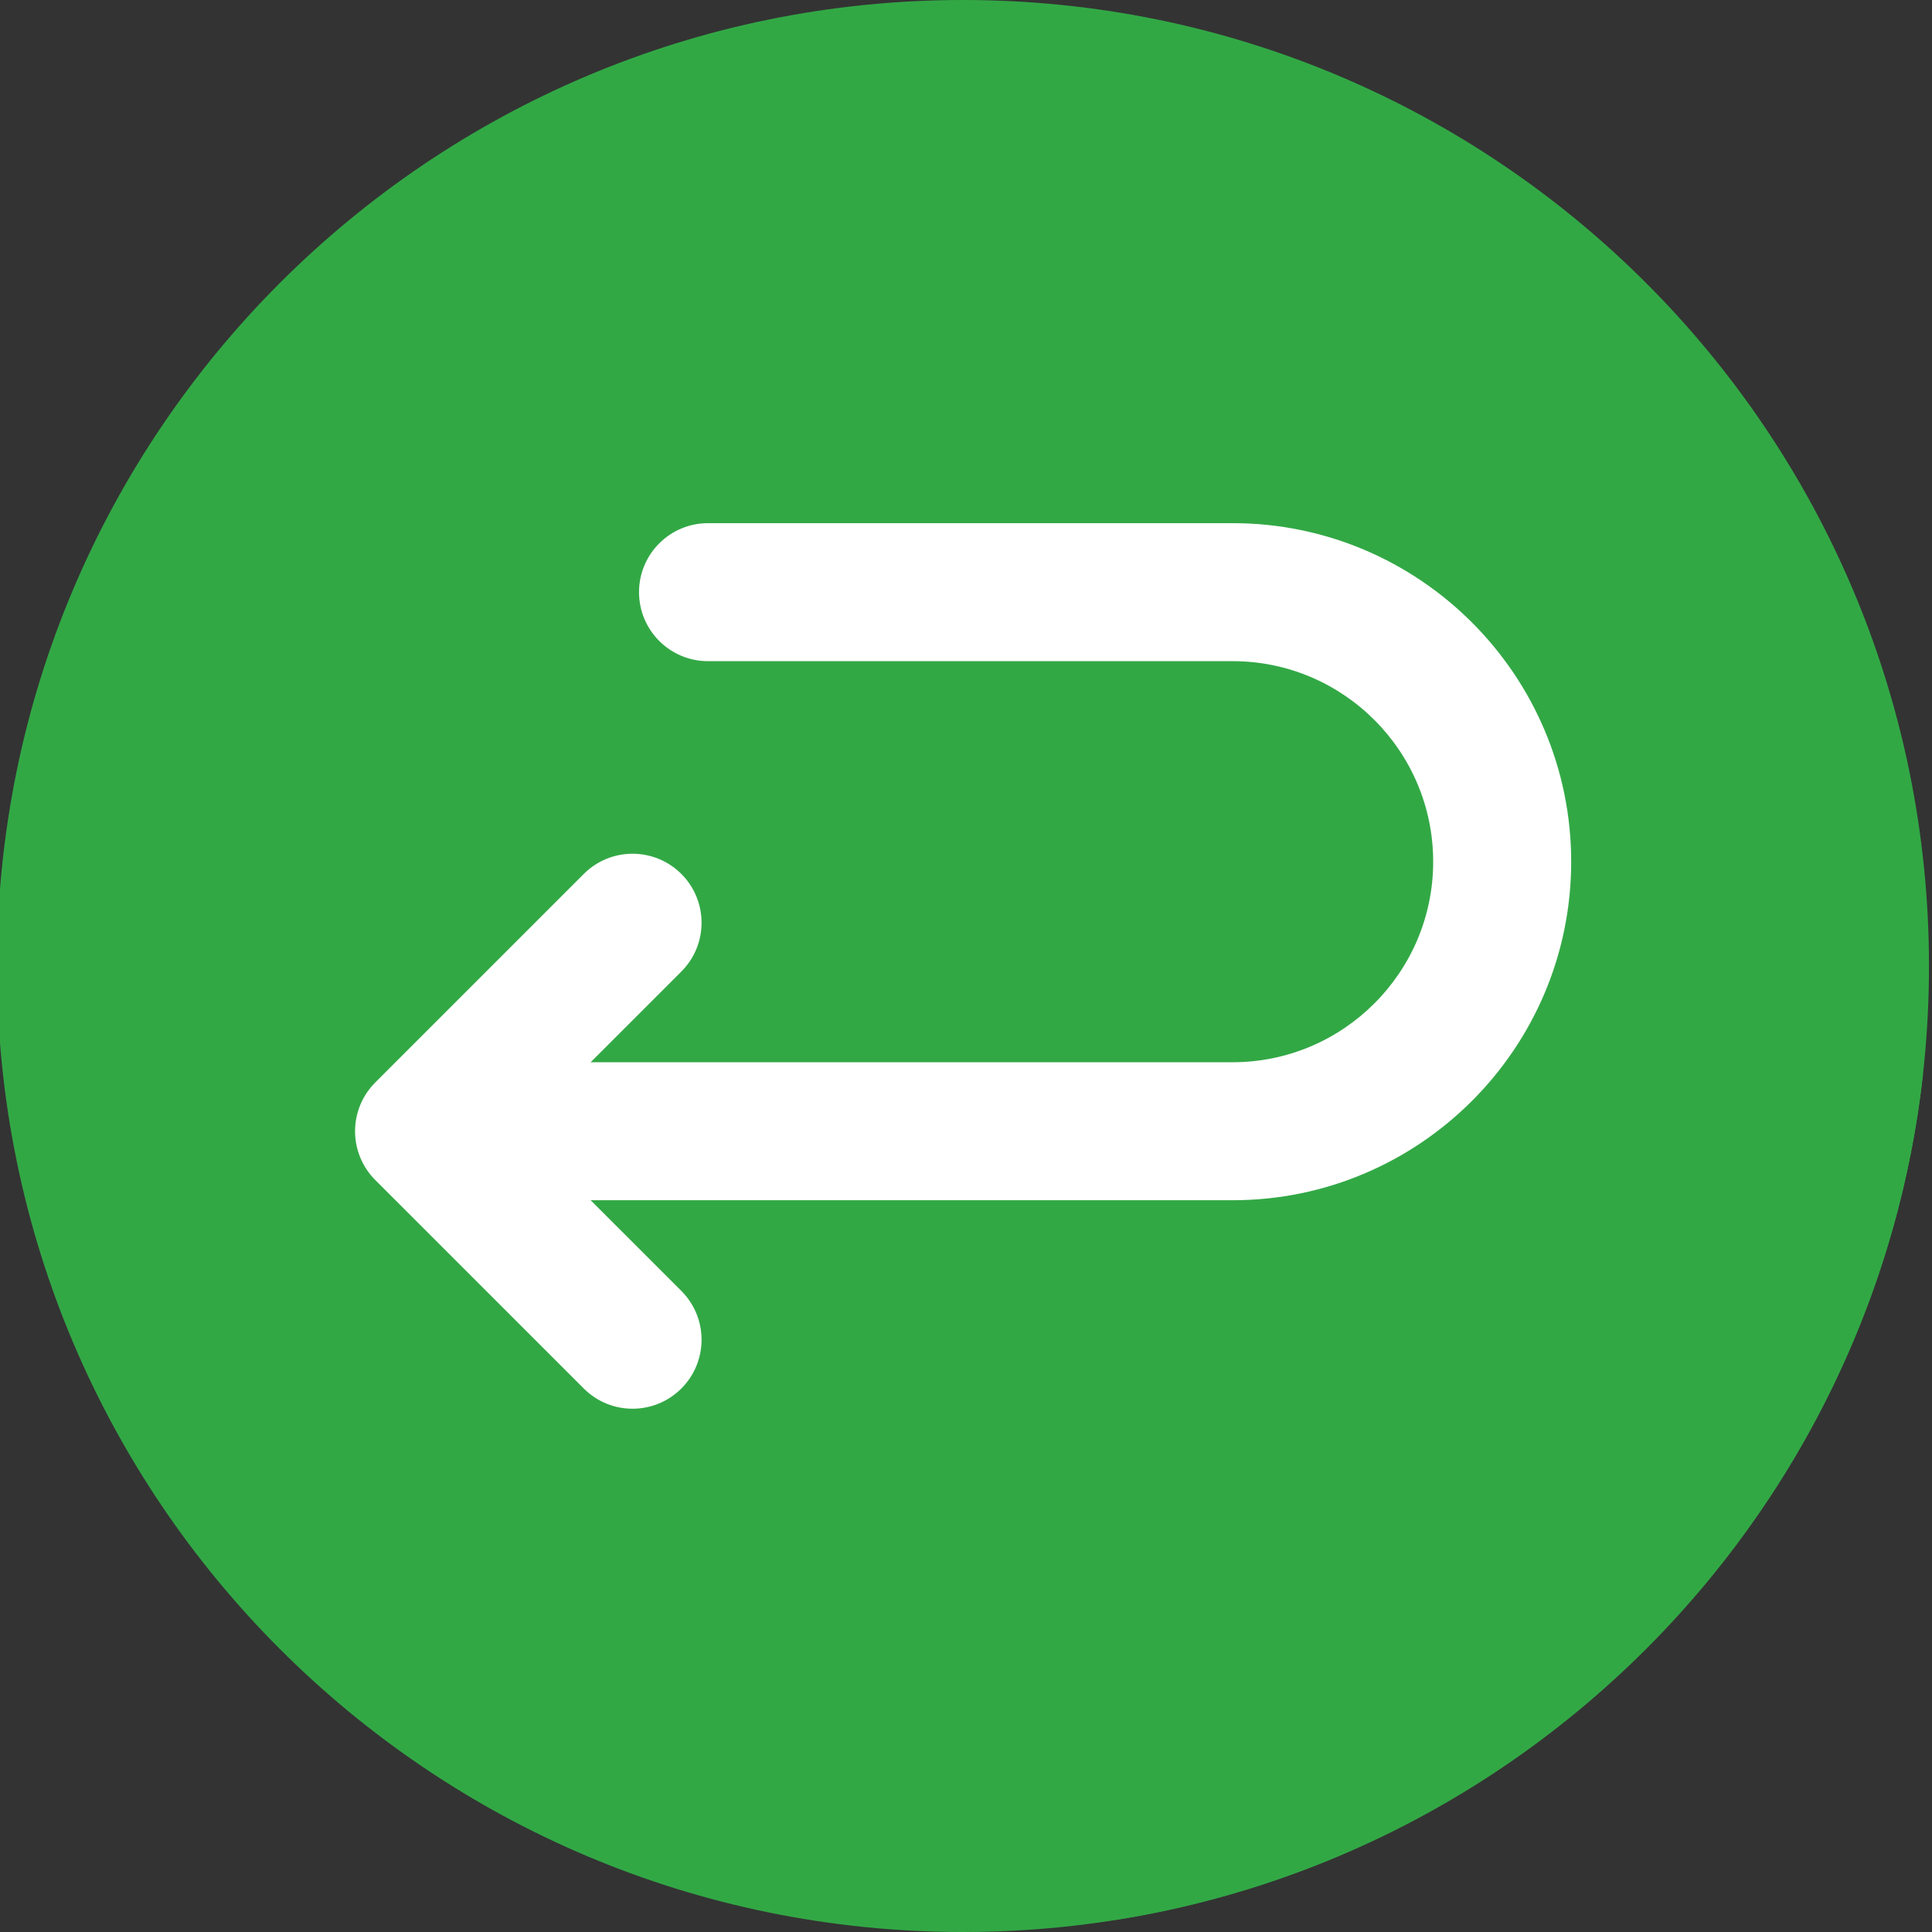
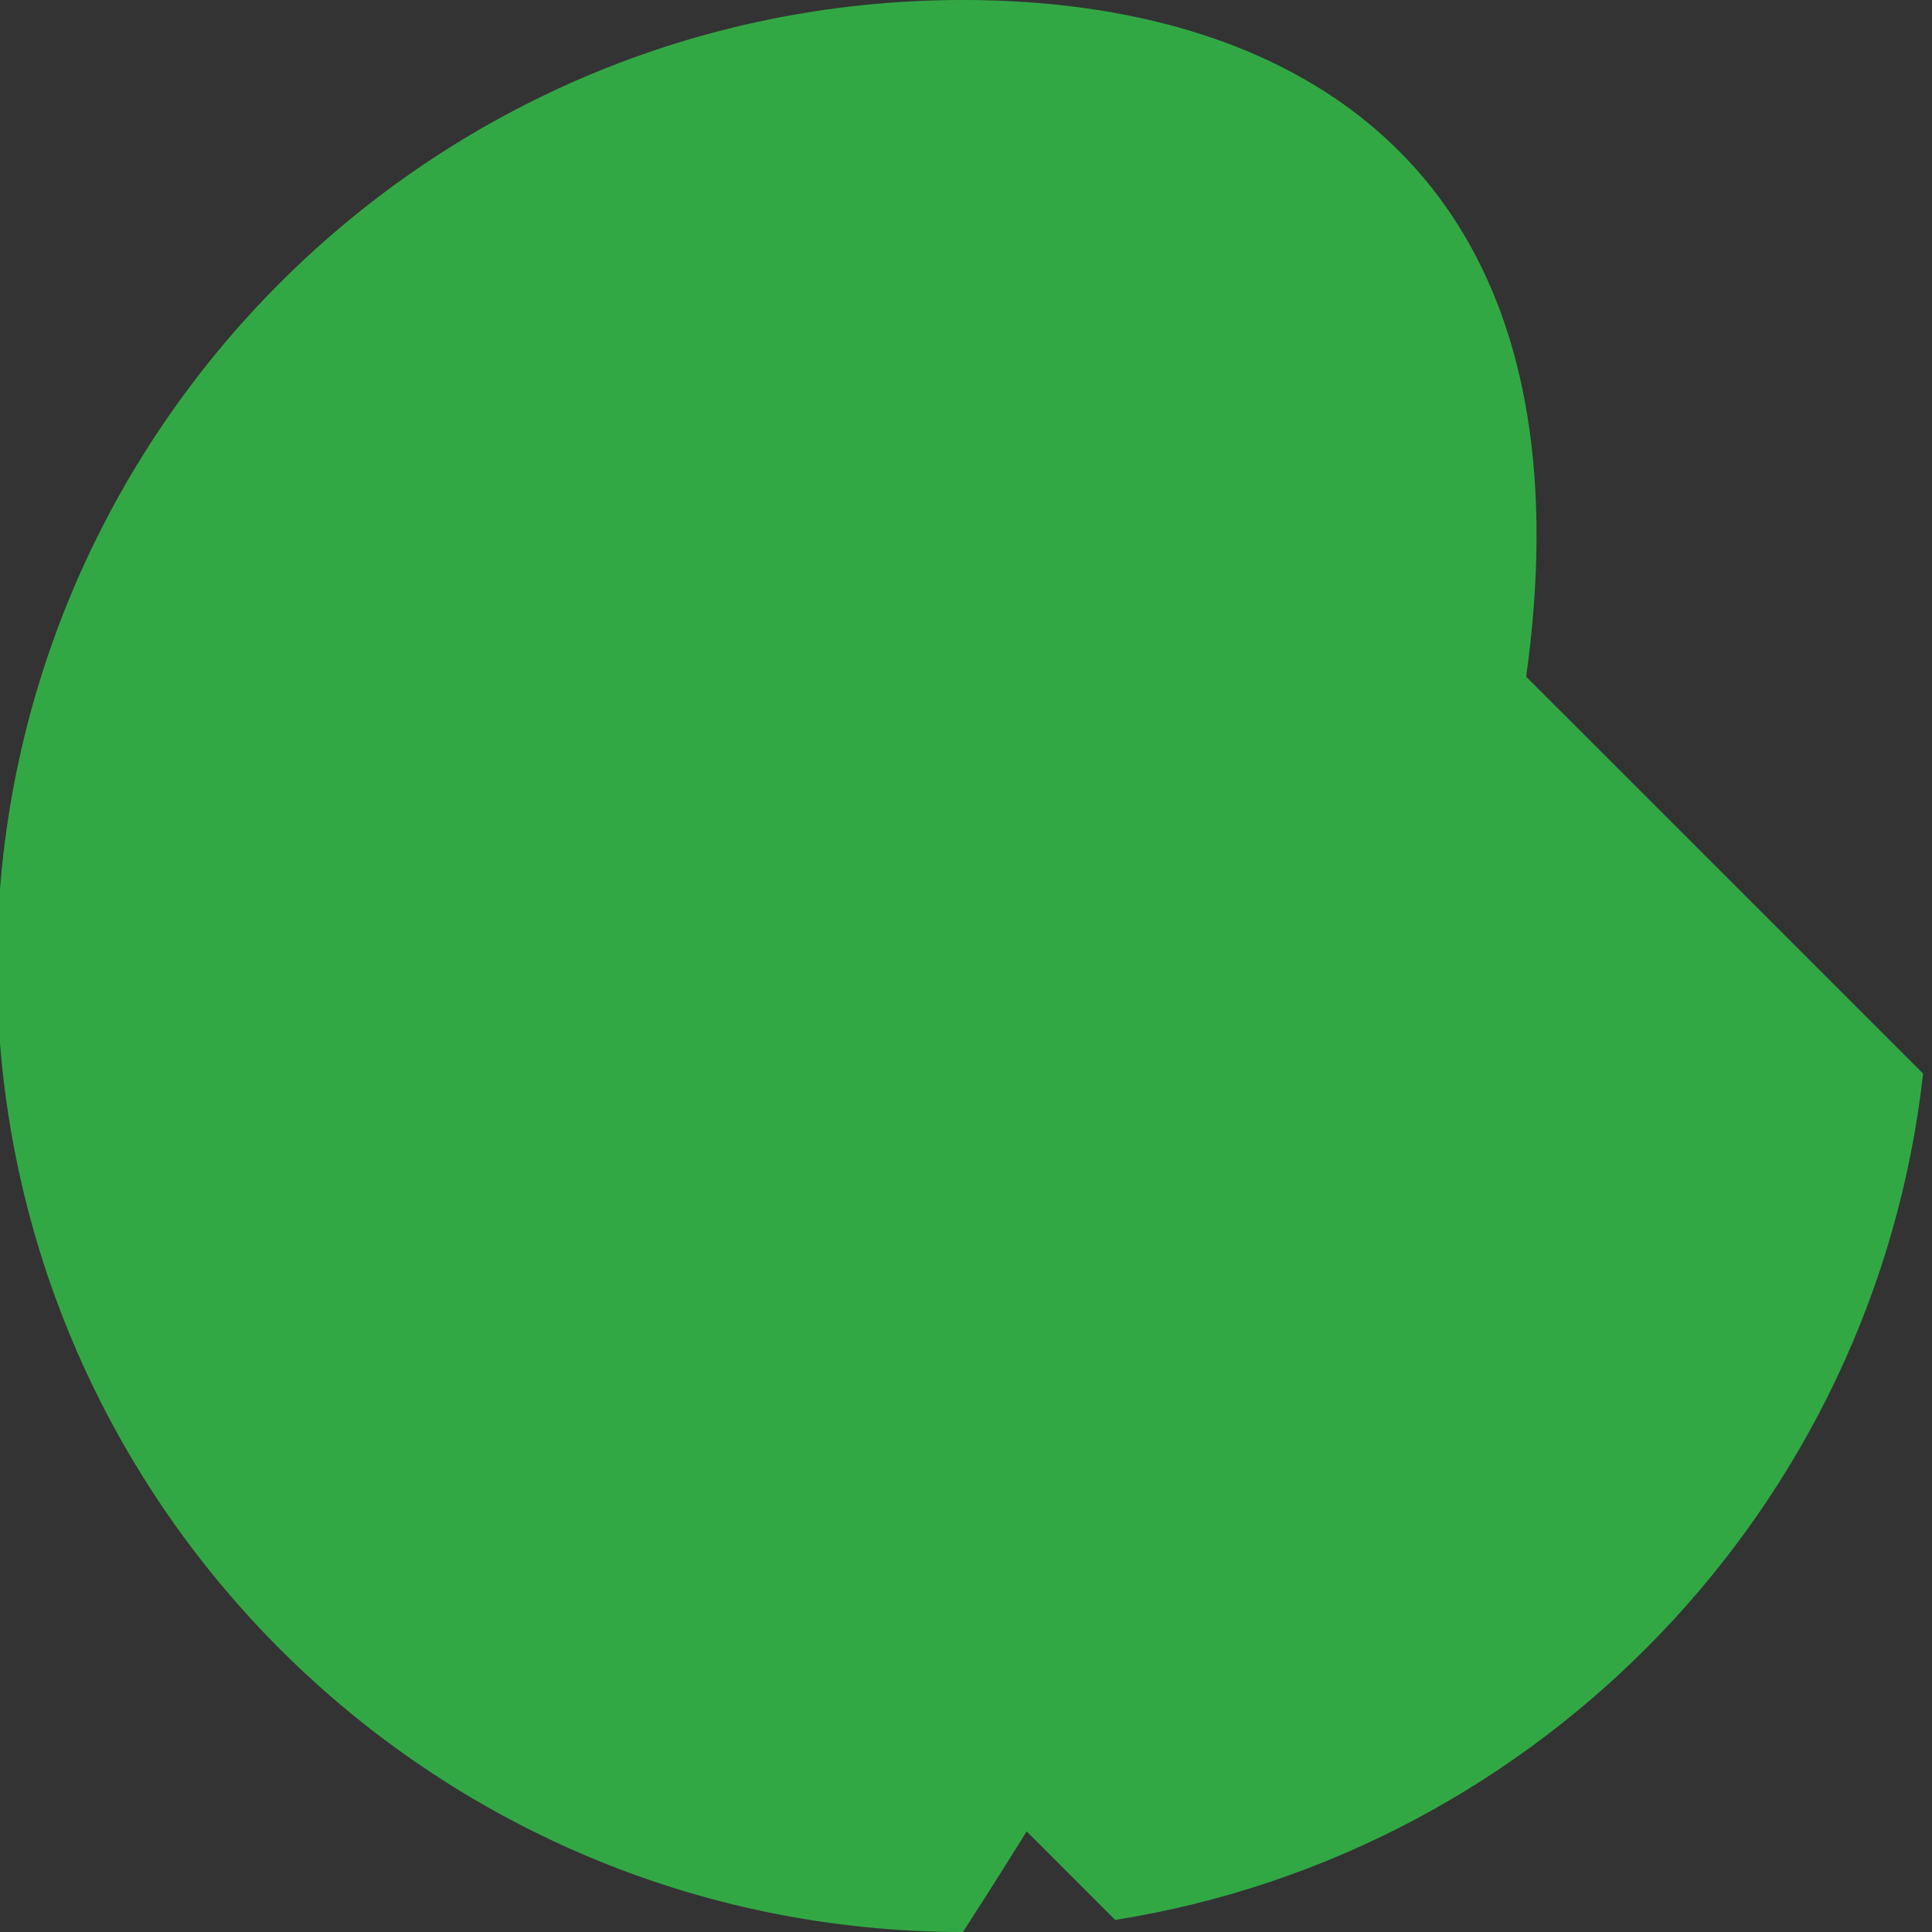
<svg xmlns="http://www.w3.org/2000/svg" width="320" height="320" viewBox="0 0 320 320" fill="none">
  <rect x="0" y="0" width="320" height="320" fill="#333333" stroke="none" />
  <g clip-path="url(#clip0_2276_134)">
-     <path d="M159.5 320C247.866 320 319.5 248.366 319.5 160C319.5 71.634 247.866 0 159.5 0C71.134 0 -0.5 71.634 -0.5 160C-0.5 248.366 71.134 320 159.5 320Z" fill="#32A845" />
+     <path d="M159.5 320C319.5 71.634 247.866 0 159.5 0C71.134 0 -0.5 71.634 -0.5 160C-0.5 248.366 71.134 320 159.5 320Z" fill="#32A845" />
    <path fill-rule="evenodd" clip-rule="evenodd" d="M184.711 318C255.235 306.8 310.555 249.357 318.524 177.821L244.099 103.403C233.922 93.07 219.78 86.652 204.166 86.652H117.272C110.96 86.652 105.844 91.769 105.843 98.081C105.843 101.483 107.33 104.537 109.689 106.63C132.792 129.733 155.894 152.835 178.997 175.938H144.037L112.852 144.753C108.389 140.29 101.153 140.29 96.69 144.753L62.157 179.285C60.013 181.428 58.809 184.335 58.809 187.366C58.809 190.397 60.013 193.304 62.157 195.447L184.711 318Z" fill="#32A845" />
-     <path fill-rule="evenodd" clip-rule="evenodd" d="M260.238 142.725C260.238 173.643 235.084 198.796 204.167 198.796H97.829L112.852 213.818C117.316 218.281 117.316 225.517 112.852 229.98C110.62 232.211 107.695 233.328 104.77 233.328C101.845 233.328 98.921 232.212 96.69 229.98L62.157 195.448C60.013 193.305 58.809 190.398 58.809 187.367C58.809 184.337 60.013 181.429 62.157 179.287L96.69 144.754C101.152 140.291 108.389 140.291 112.852 144.754C117.316 149.217 117.316 156.454 112.852 160.916L97.829 175.939H204.166C222.48 175.939 237.38 161.039 237.38 142.724C237.38 124.409 222.48 109.51 204.166 109.51H117.272C110.96 109.51 105.843 104.394 105.843 98.081C105.843 91.769 110.96 86.652 117.272 86.652H204.166C235.085 86.653 260.238 111.807 260.238 142.725V142.725Z" fill="white" />
  </g>
  <defs>
    <clipPath id="clip0_2276_134">
      <rect width="320" height="320" fill="white" />
    </clipPath>
  </defs>
</svg>